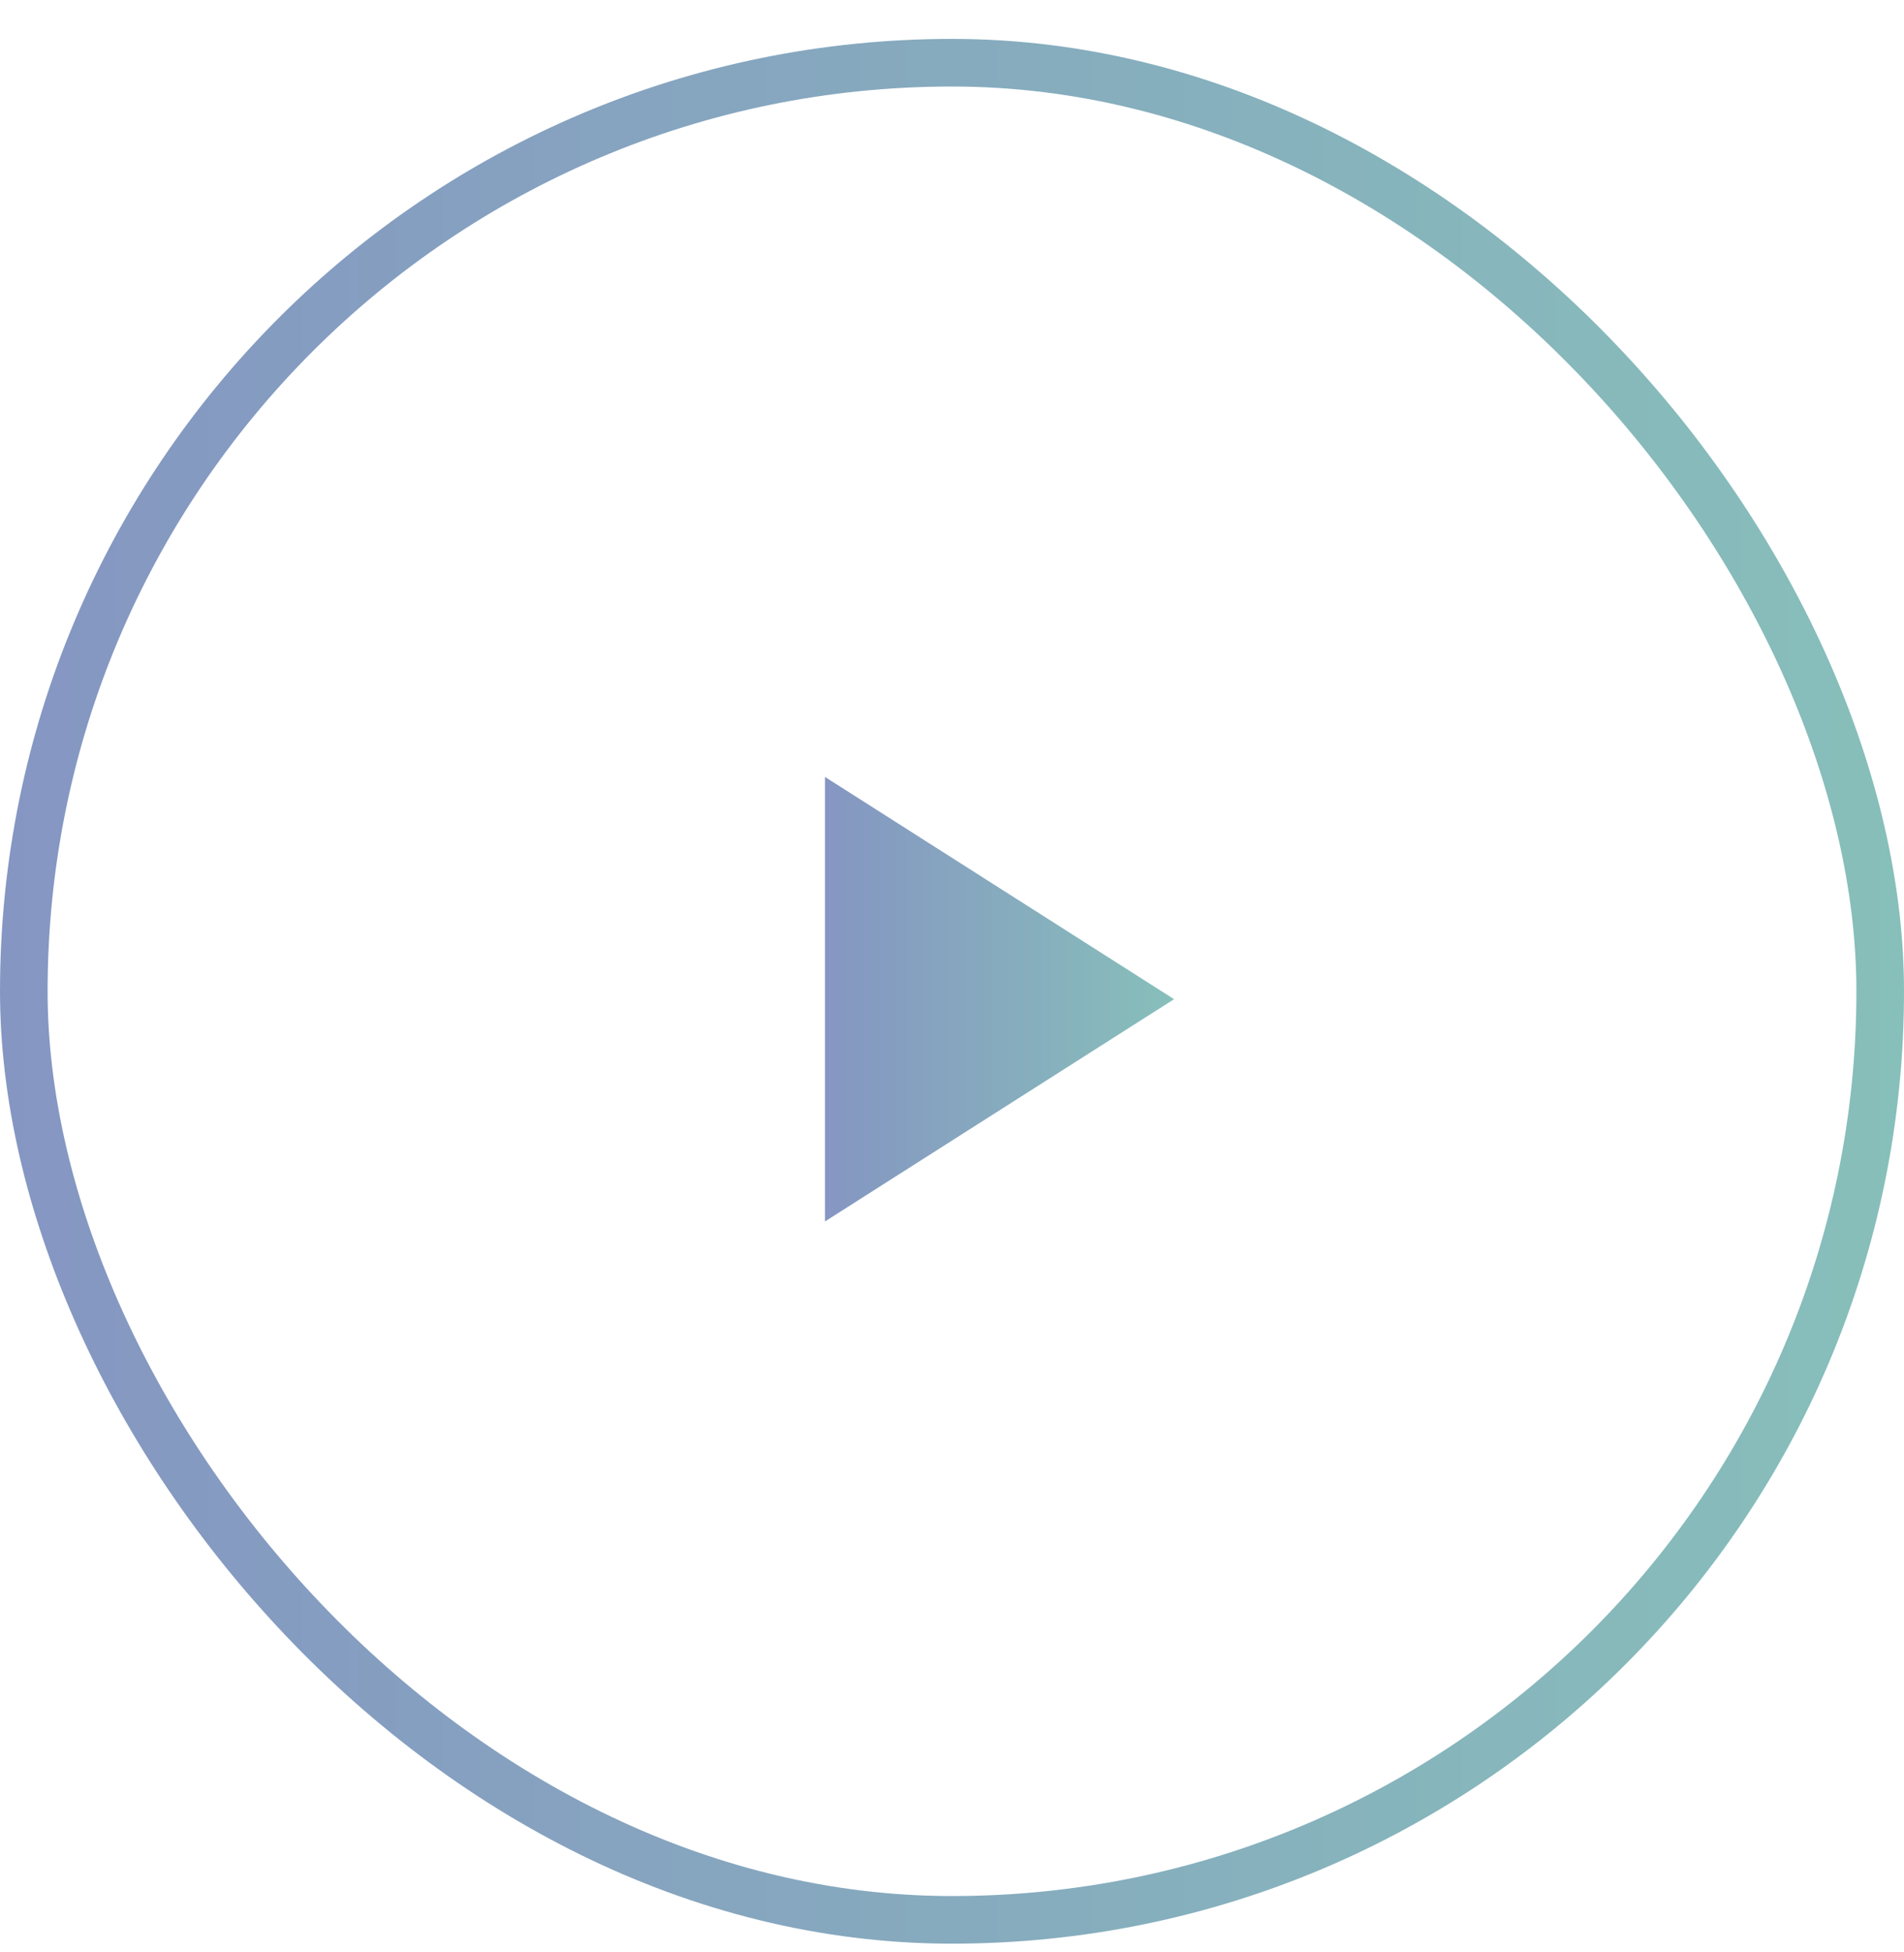
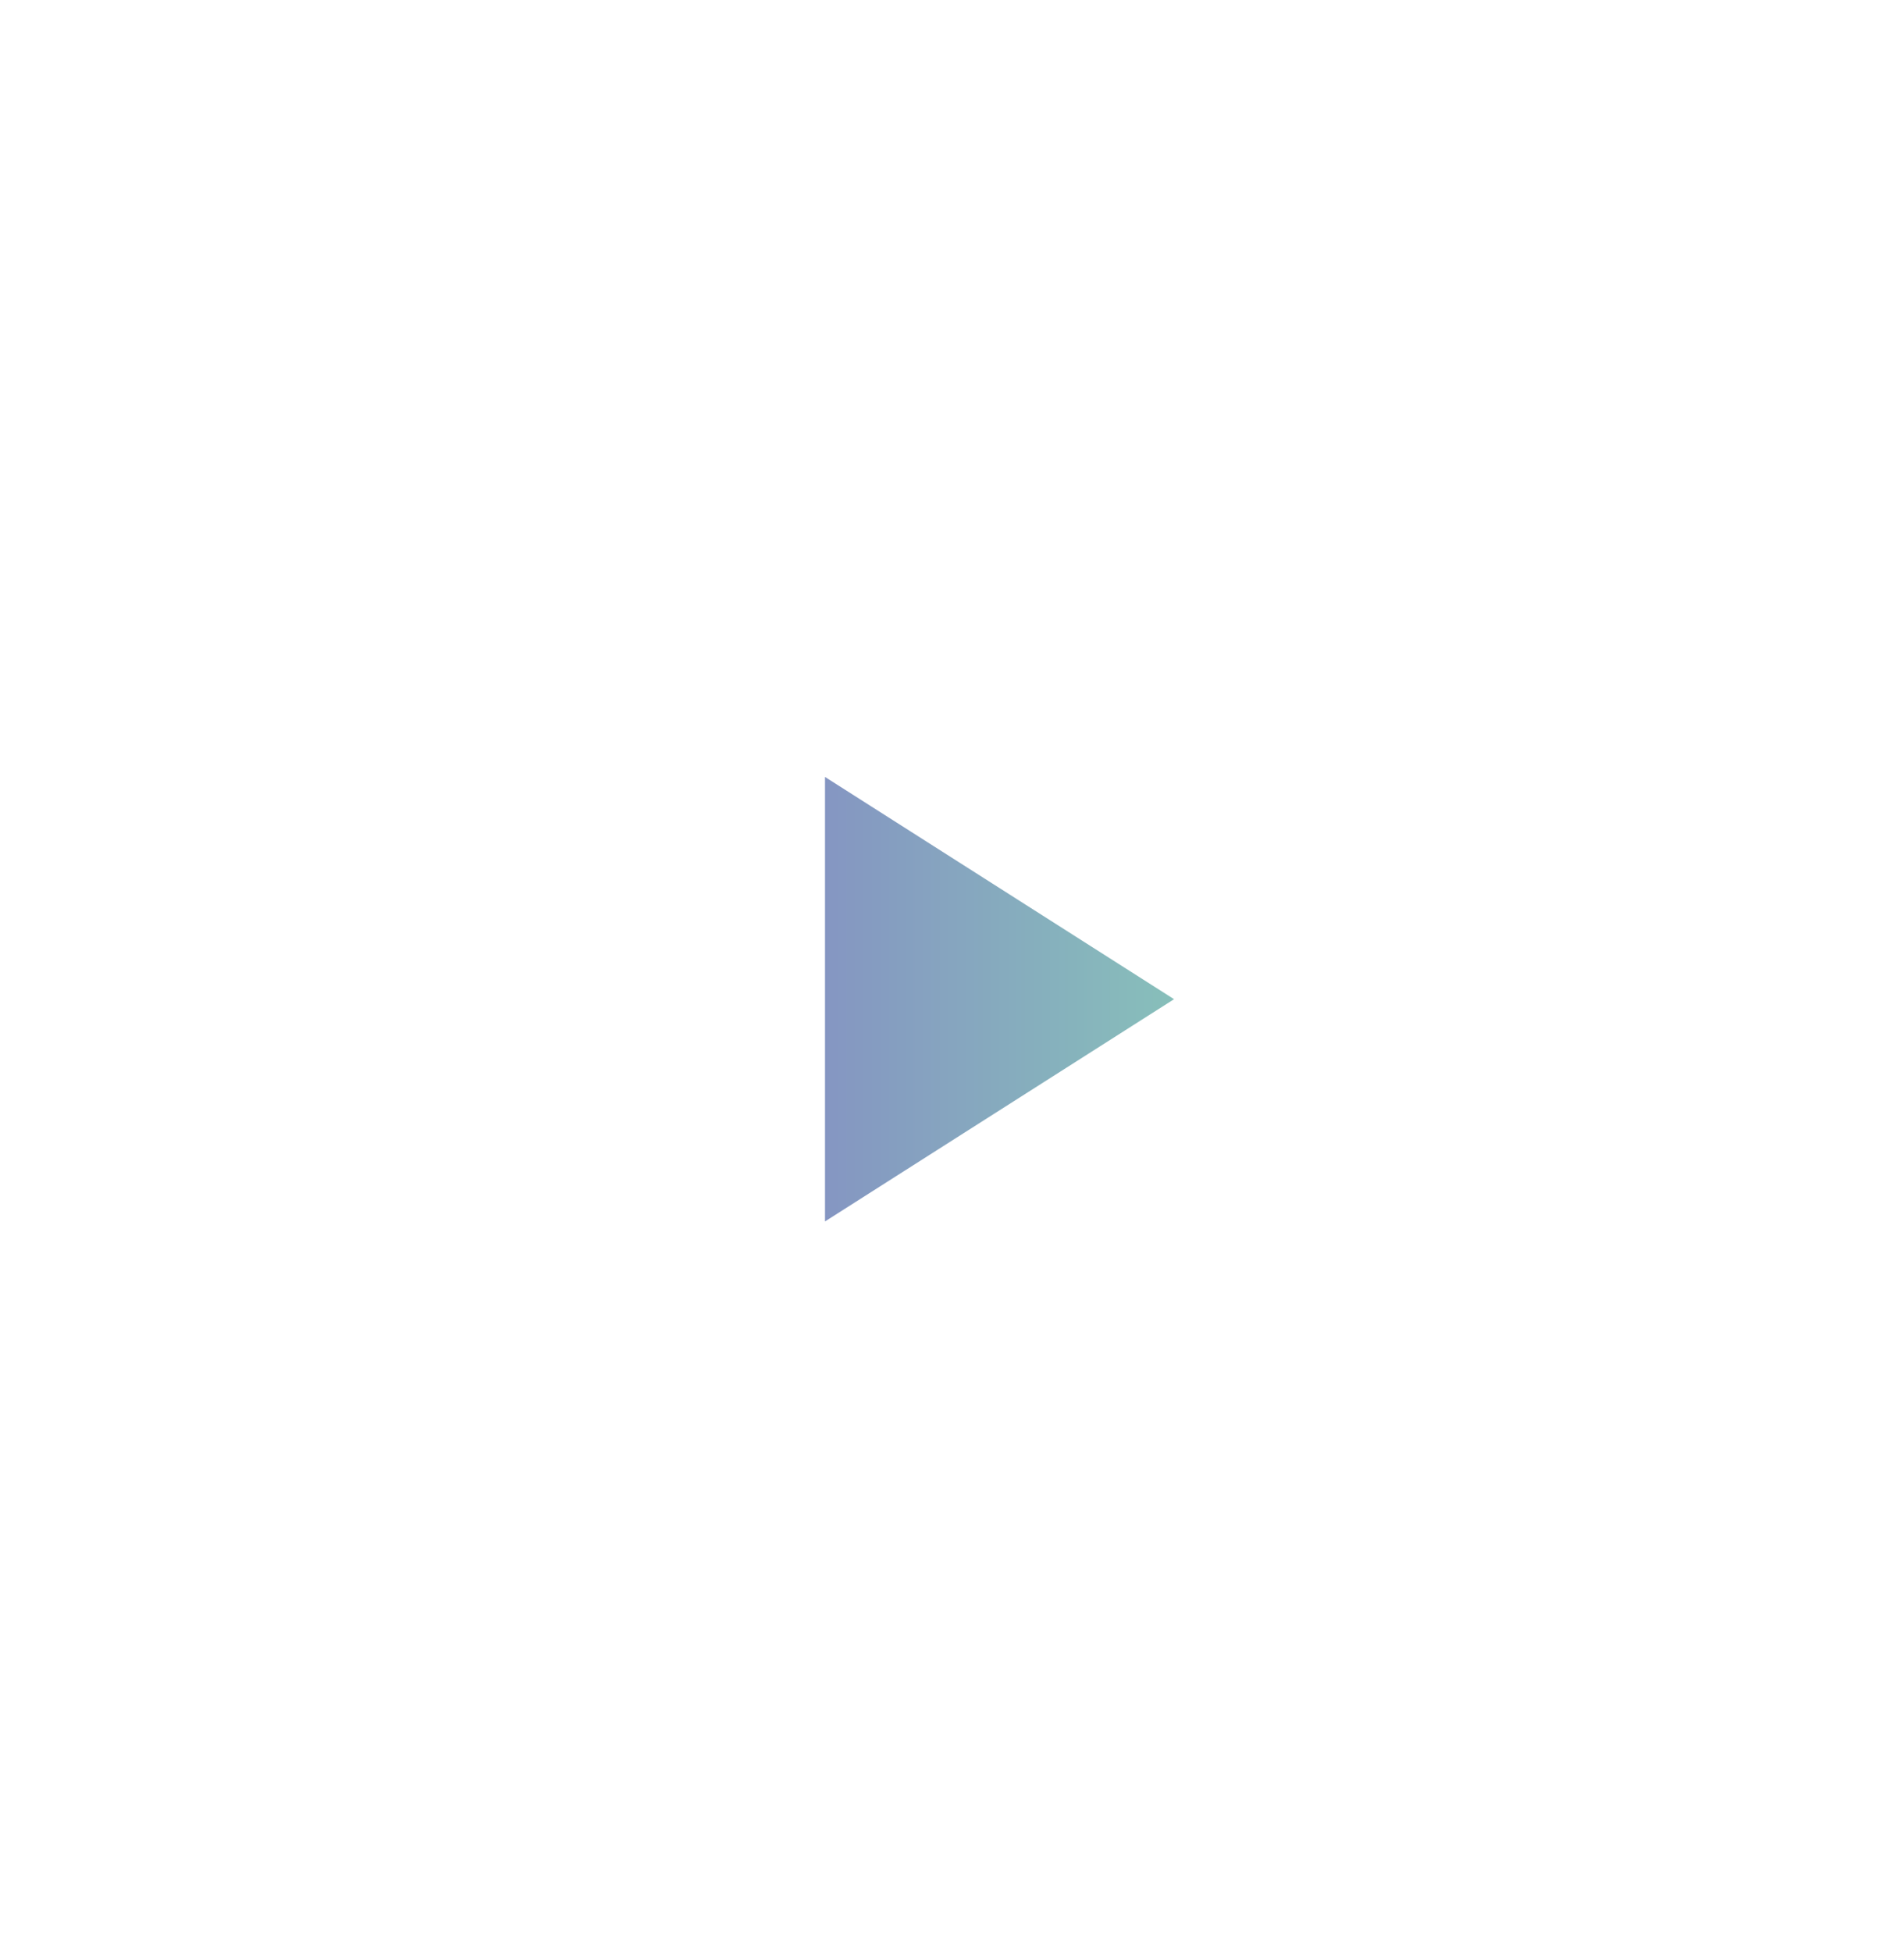
<svg xmlns="http://www.w3.org/2000/svg" width="40" height="41" viewBox="0 0 40 41" fill="none">
-   <rect x="0.5" y="1.317" width="39" height="39" rx="19.5" stroke="url(#paint0_linear_1790_9824)" />
  <path d="M17.332 16.316V25.65L24.665 20.983L17.332 16.316Z" fill="url(#paint1_linear_1790_9824)" />
  <defs>
    <linearGradient id="paint0_linear_1790_9824" x1="0" y1="20.817" x2="40" y2="20.817" gradientUnits="userSpaceOnUse">
      <stop stop-color="#8596C2" />
      <stop offset="1" stop-color="#87BFBA" />
    </linearGradient>
    <linearGradient id="paint1_linear_1790_9824" x1="17.332" y1="20.983" x2="24.665" y2="20.983" gradientUnits="userSpaceOnUse">
      <stop stop-color="#8596C2" />
      <stop offset="1" stop-color="#87BFBA" />
    </linearGradient>
  </defs>
</svg>